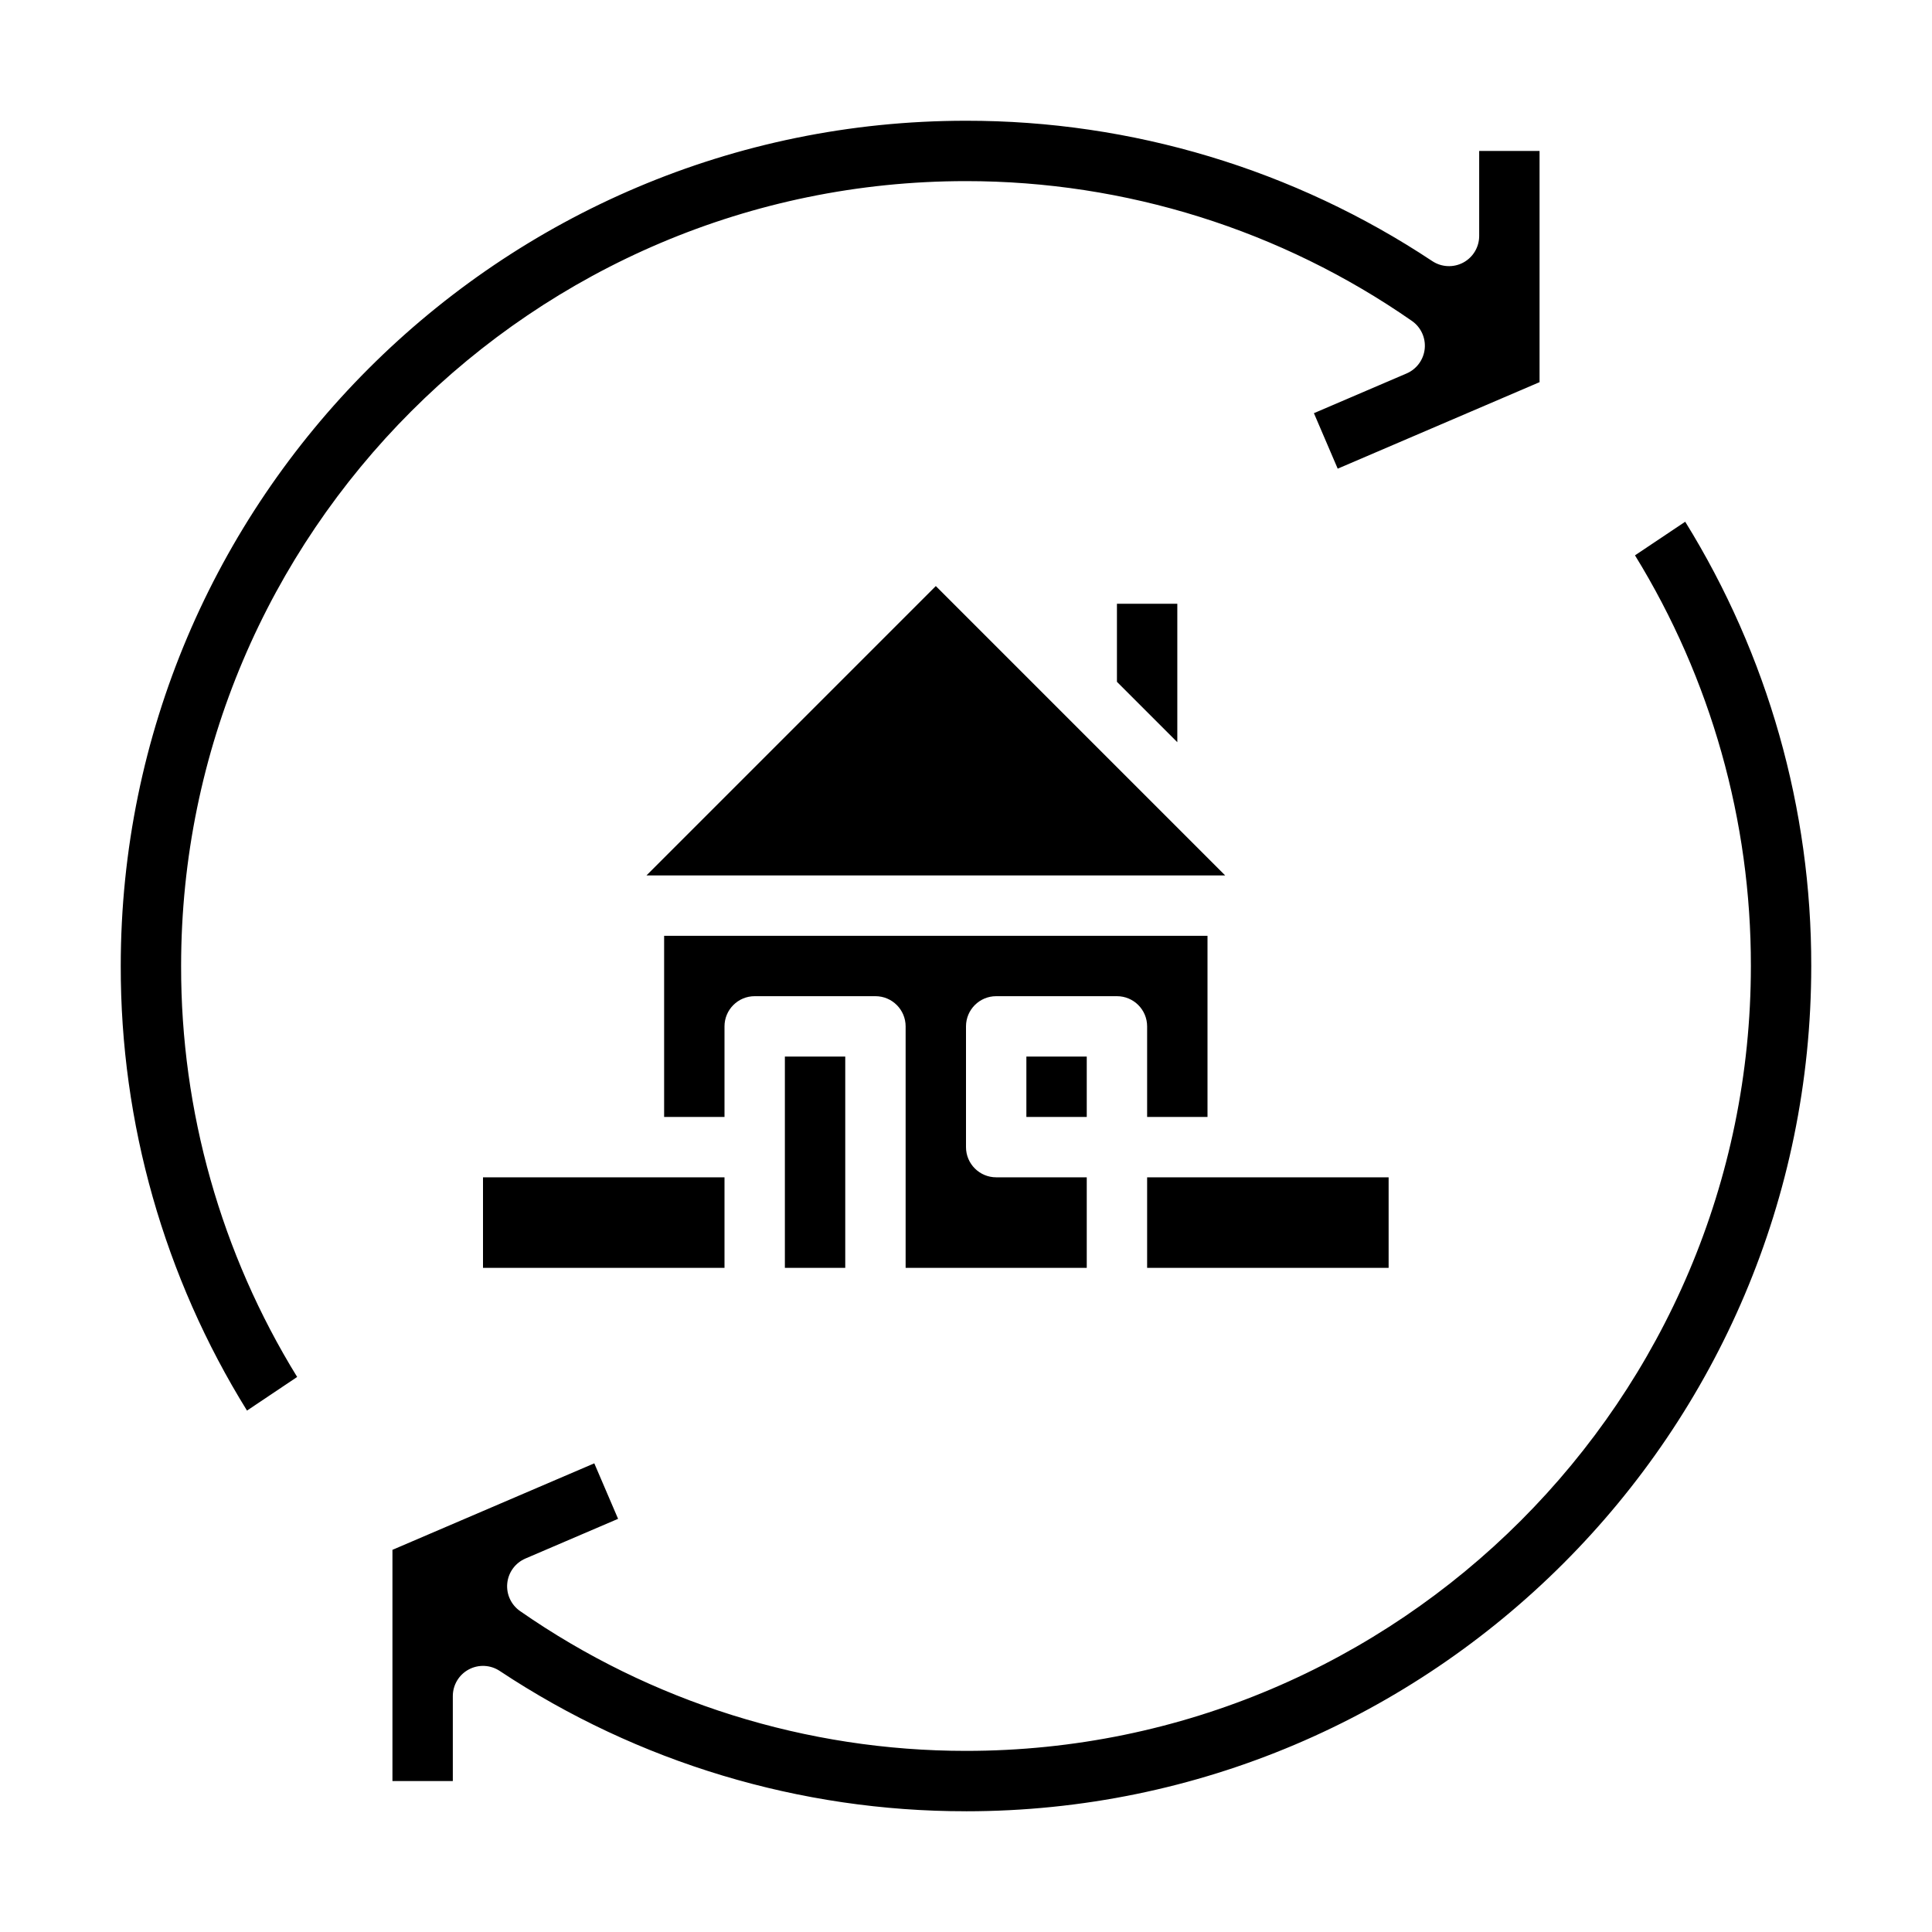
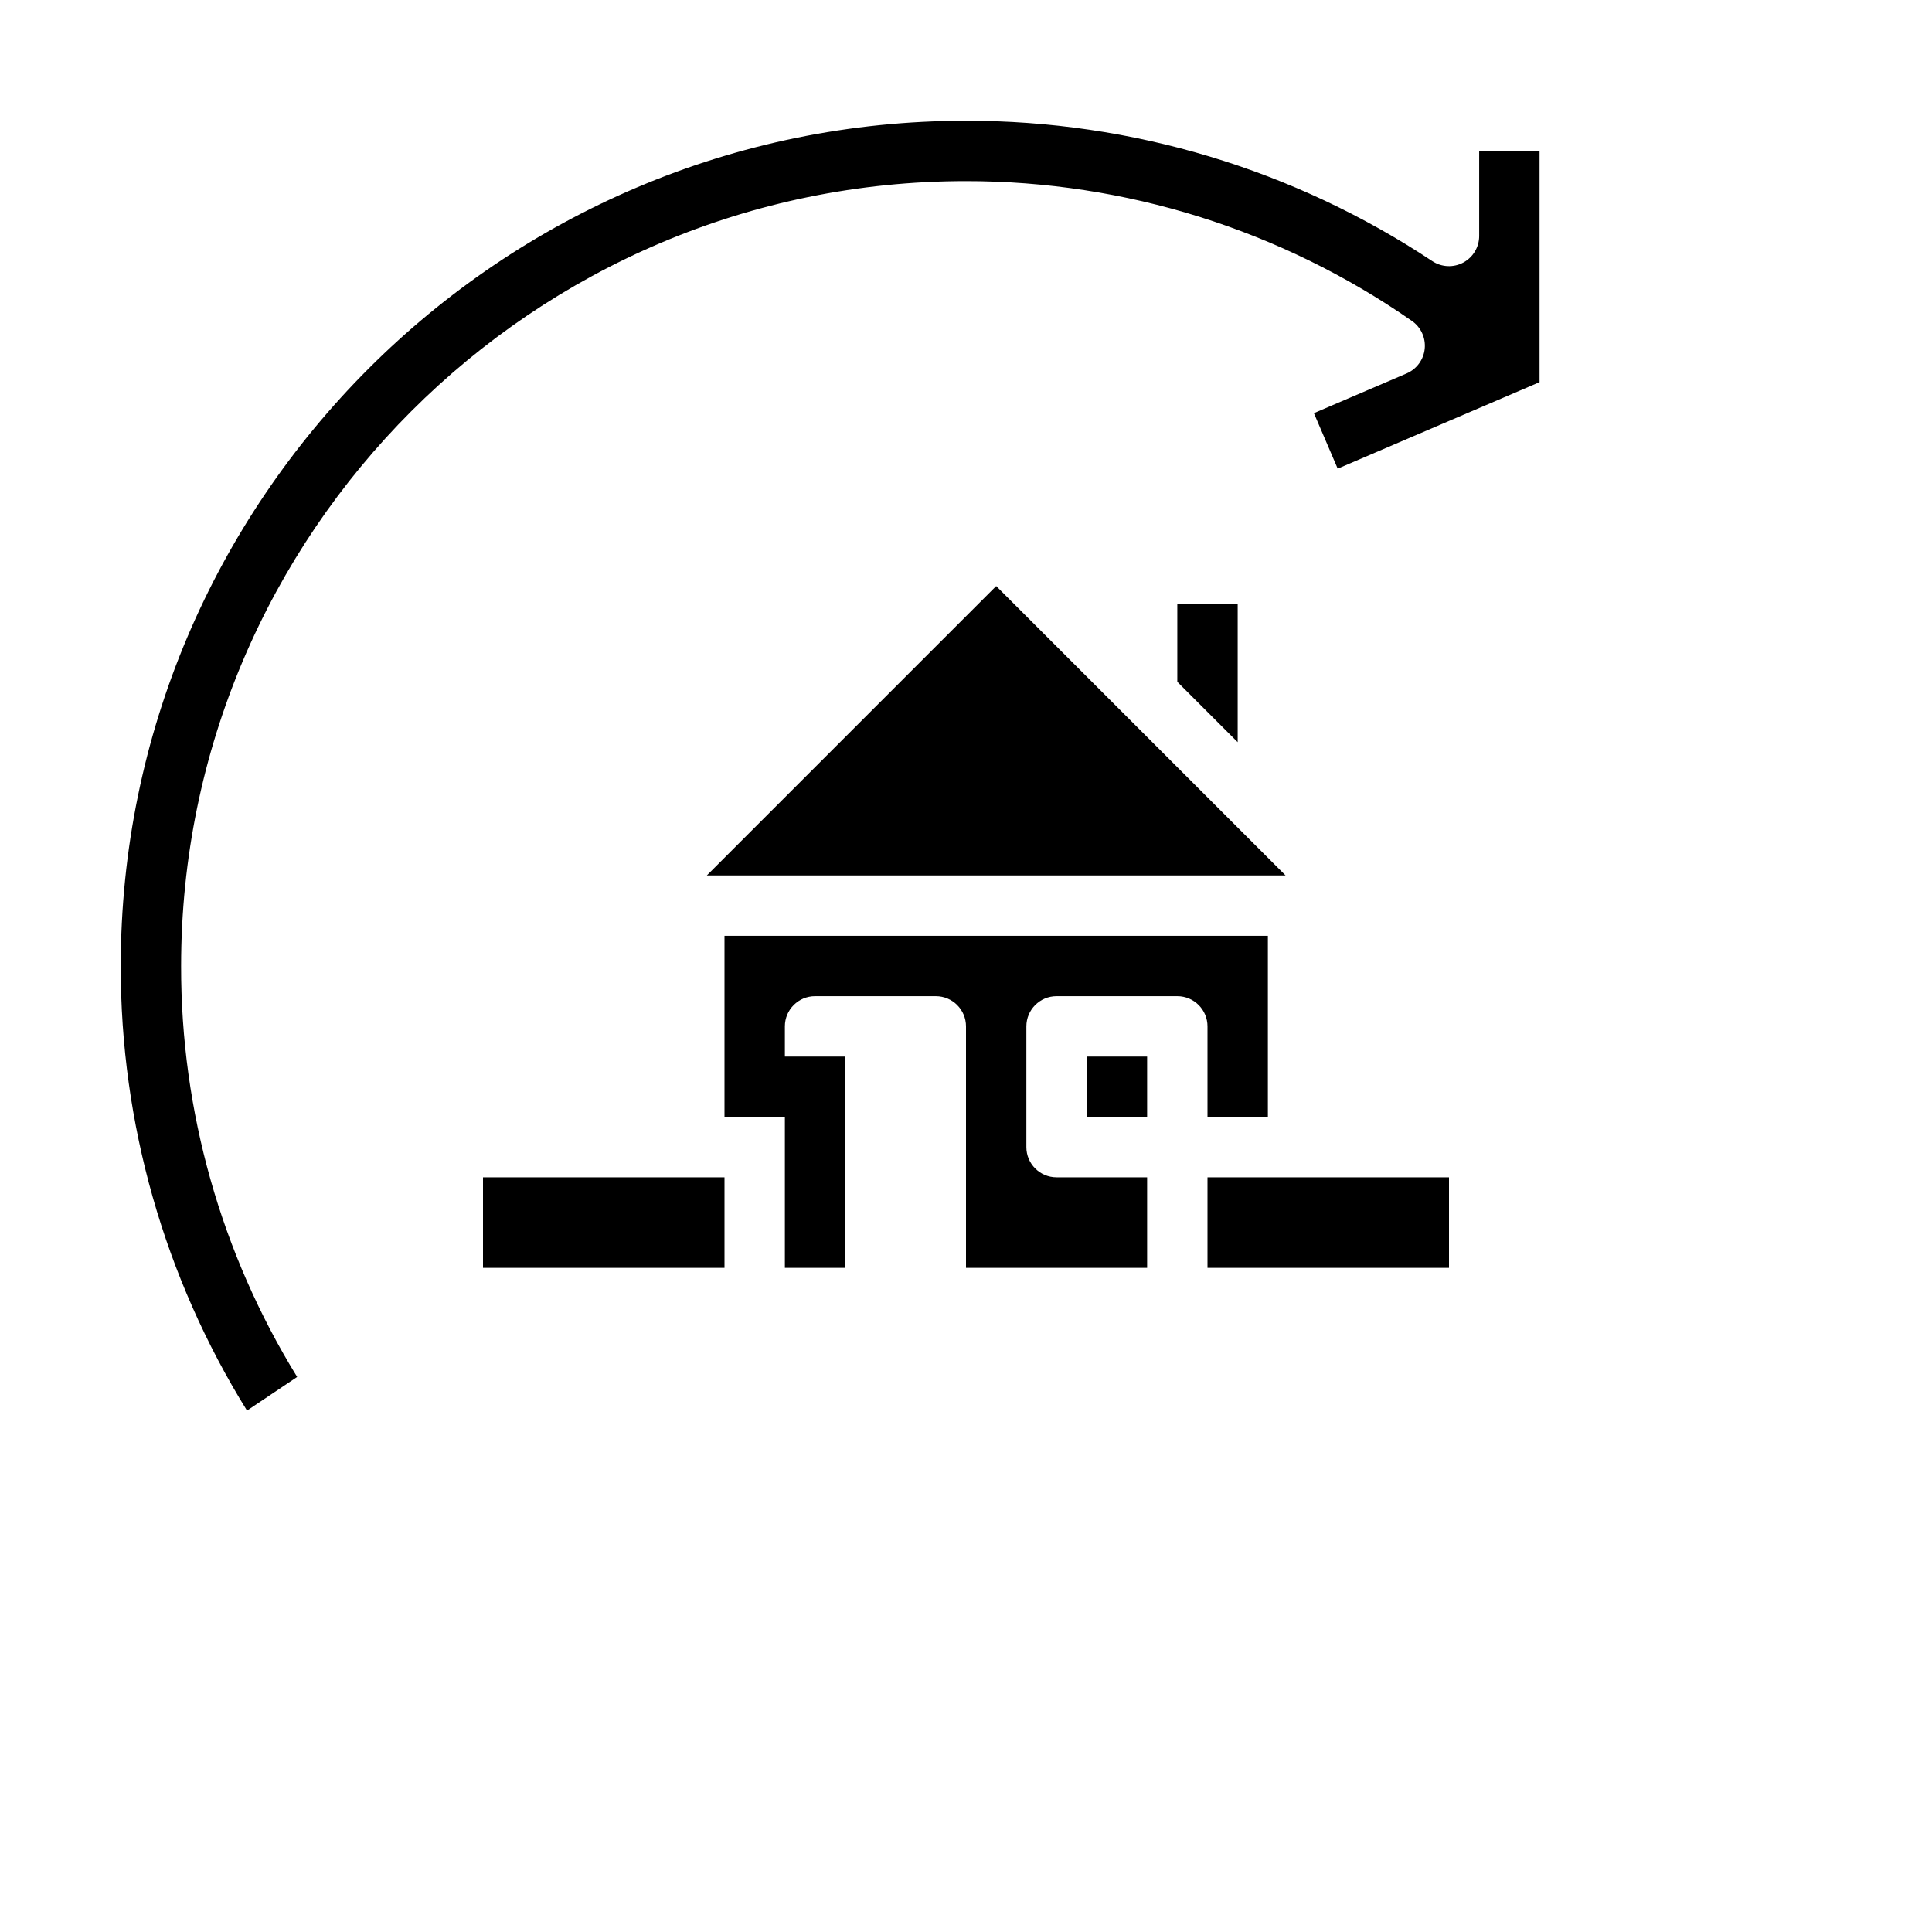
<svg xmlns="http://www.w3.org/2000/svg" width="512pt" height="512pt" version="1.1" viewBox="0 0 512 512">
  <g>
-     <path d="m256 480c-43.957 0.047-86.949-12.895-123.58-37.191-2.457-1.629-5.609-1.773-8.203-0.379-2.598 1.395-4.215 4.102-4.215 7.047v22.523h-16v-61.277l53.492-22.926 6.305 14.707-24.559 10.523v0.004c-2.676 1.145-4.516 3.656-4.809 6.551-0.289 2.898 1.016 5.723 3.41 7.379 34.68 24.125 75.914 37.051 118.16 37.039 114.69 0 208-93.309 208-208 0.059-38.426-10.574-76.105-30.711-108.83l13.305-8.906h0.004c21.898 35.363 33.469 76.145 33.402 117.74 0 123.52-100.49 224-224 224z" />
    <path d="m65.457 373.82c-21.934-35.379-33.523-76.195-33.457-117.82 0-123.52 100.49-224 224-224 43.961-0.043 86.953 12.898 123.58 37.203 2.457 1.625 5.609 1.77 8.203 0.379 2.594-1.395 4.215-4.102 4.215-7.051v-22.531h16v61.277l-53.492 22.926-6.305-14.707 24.555-10.523c2.676-1.148 4.516-3.656 4.809-6.555 0.289-2.894-1.016-5.723-3.41-7.379-34.68-24.121-75.914-37.047-118.16-37.039-114.69 0-208 93.309-208 208-0.062 38.457 10.586 76.172 30.754 108.91z" />
-     <path d="m128 312h64v24h-64zm80 24v-56h16v56zm80-40h-16v-16h16zm80 40h-64v-24h64zm-72-176h16v36.688l-16-16zm-48-4.688 76.688 76.688h-153.37zm-72 92.688h144v48h-16v-24c0-4.418-3.582-8-8-8h-32c-4.418 0-8 3.582-8 8v32c0 4.418 3.582 8 8 8h24v24h-48v-64c0-4.418-3.582-8-8-8h-32c-4.418 0-8 3.582-8 8v24h-16z" />
+     <path d="m128 312h64v24h-64zm80 24v-56h16v56m80-40h-16v-16h16zm80 40h-64v-24h64zm-72-176h16v36.688l-16-16zm-48-4.688 76.688 76.688h-153.37zm-72 92.688h144v48h-16v-24c0-4.418-3.582-8-8-8h-32c-4.418 0-8 3.582-8 8v32c0 4.418 3.582 8 8 8h24v24h-48v-64c0-4.418-3.582-8-8-8h-32c-4.418 0-8 3.582-8 8v24h-16z" />
  </g>
</svg>